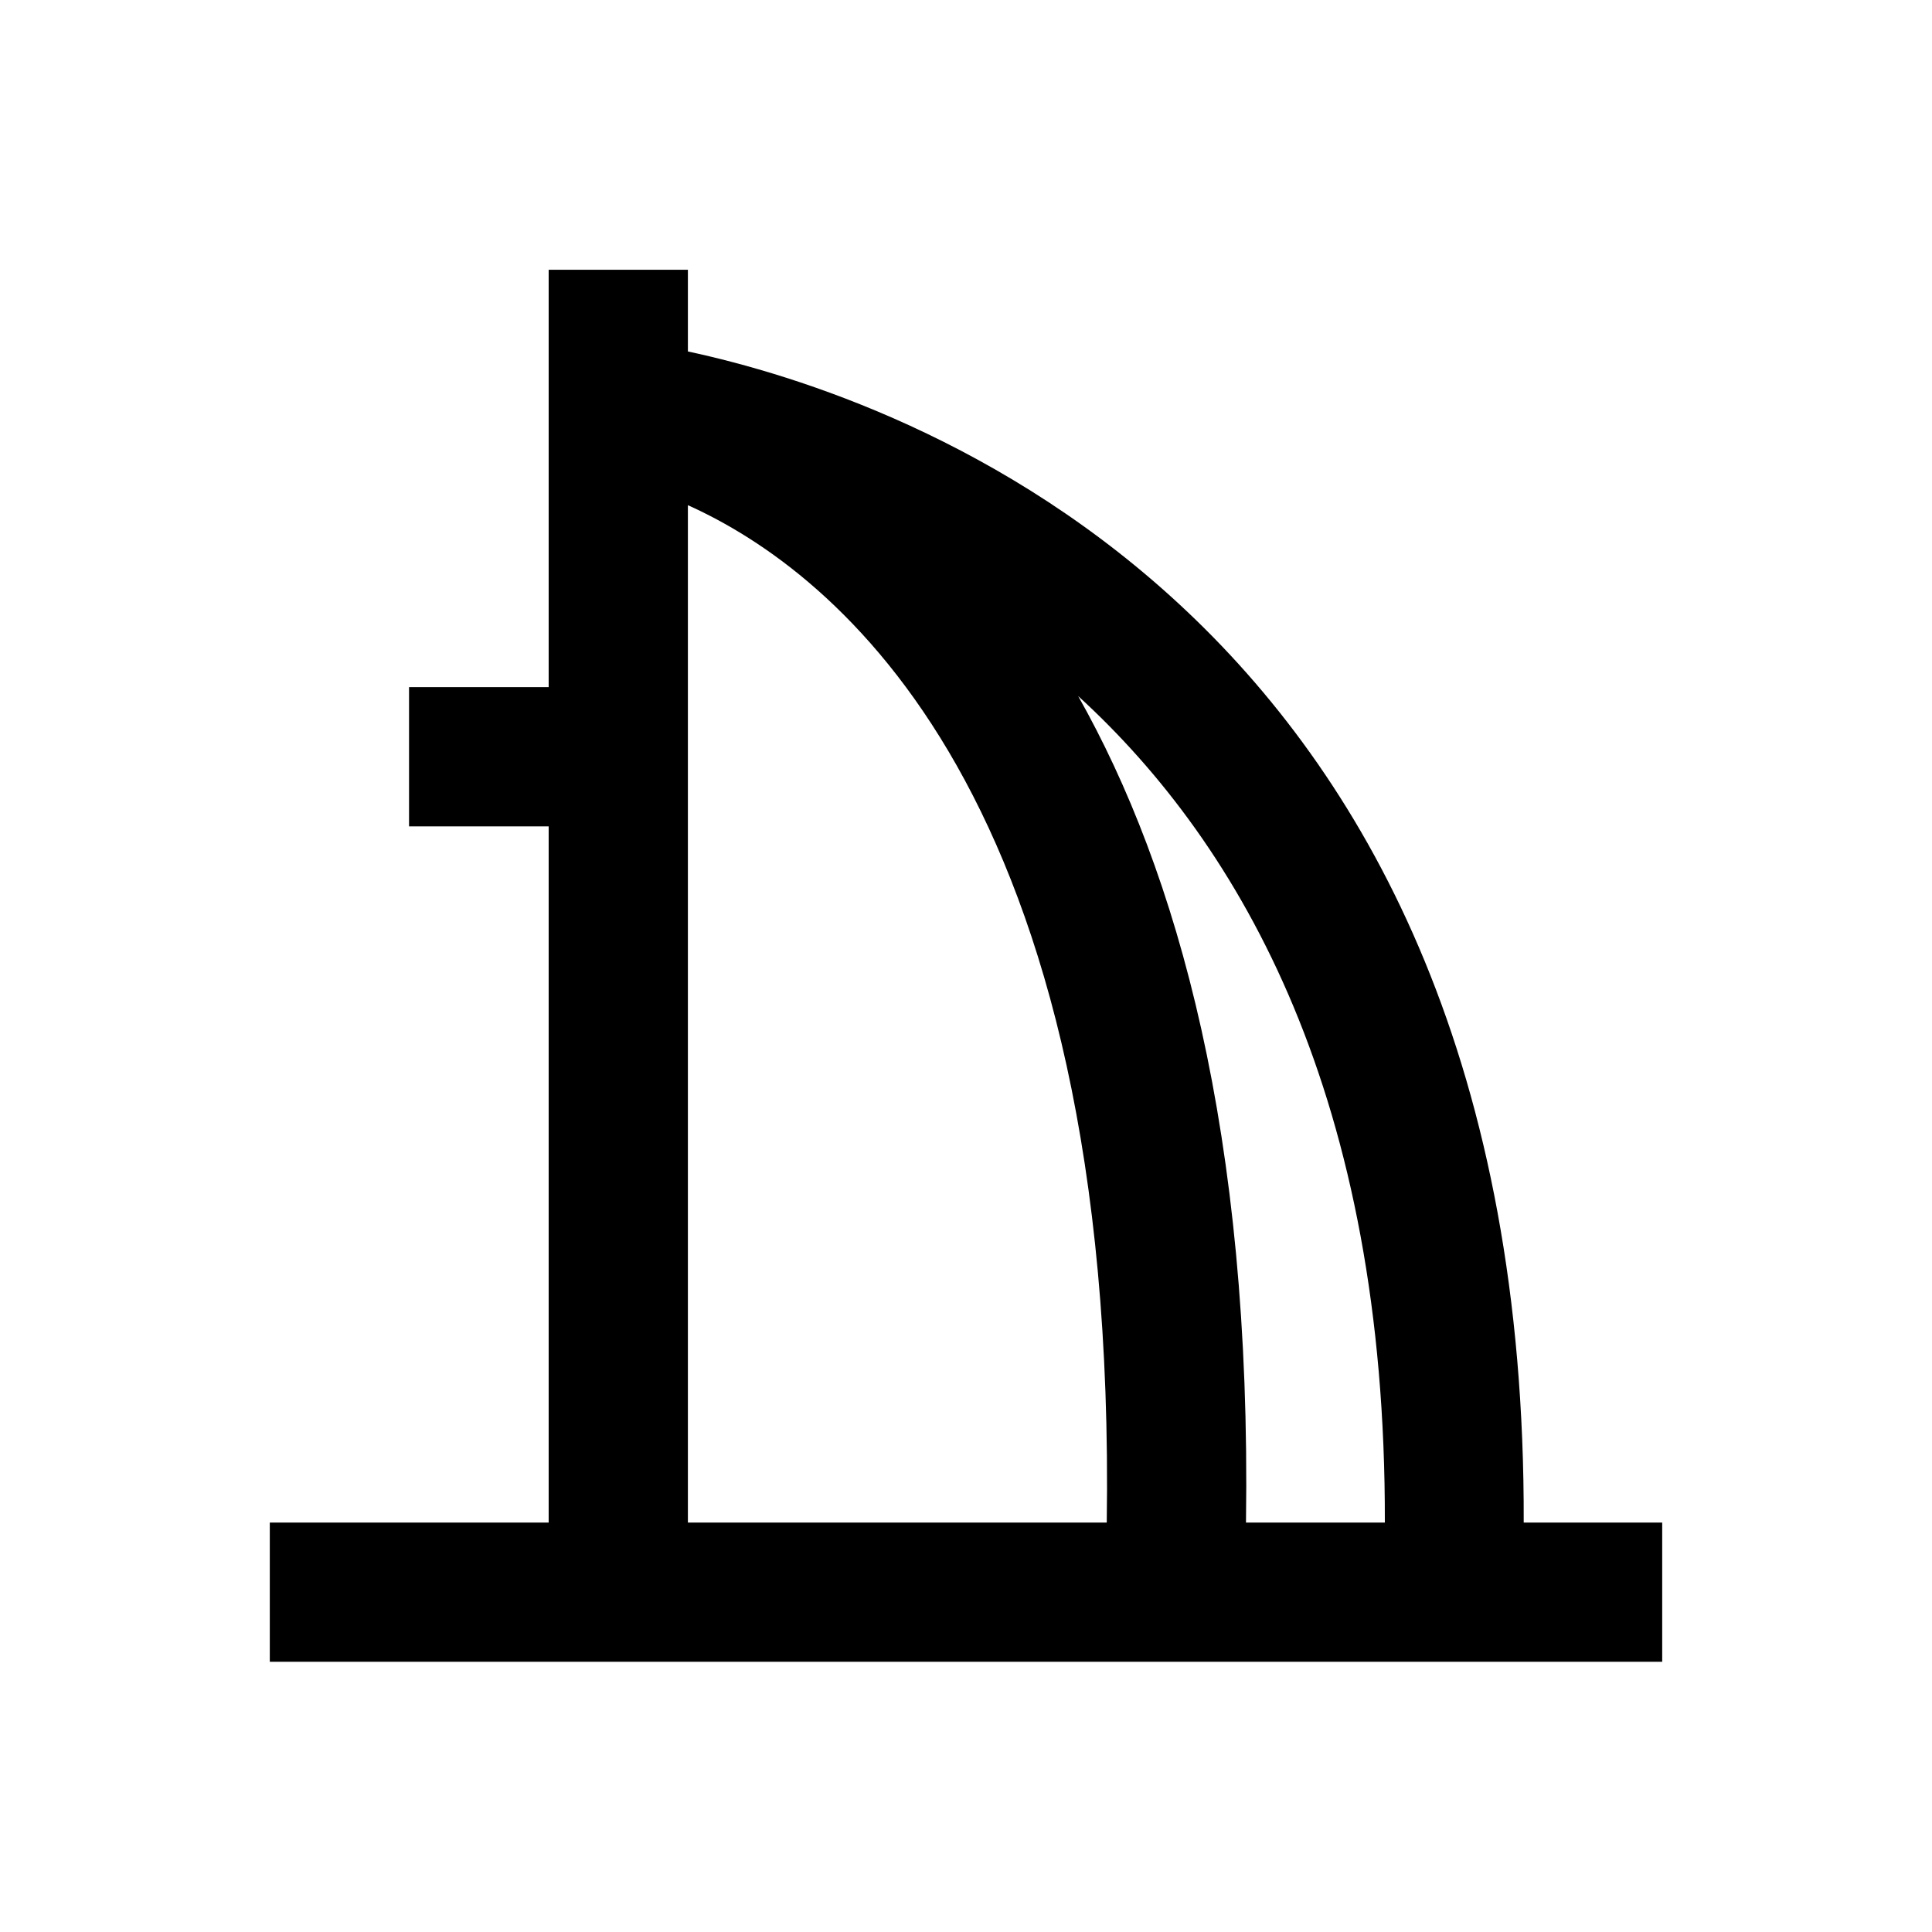
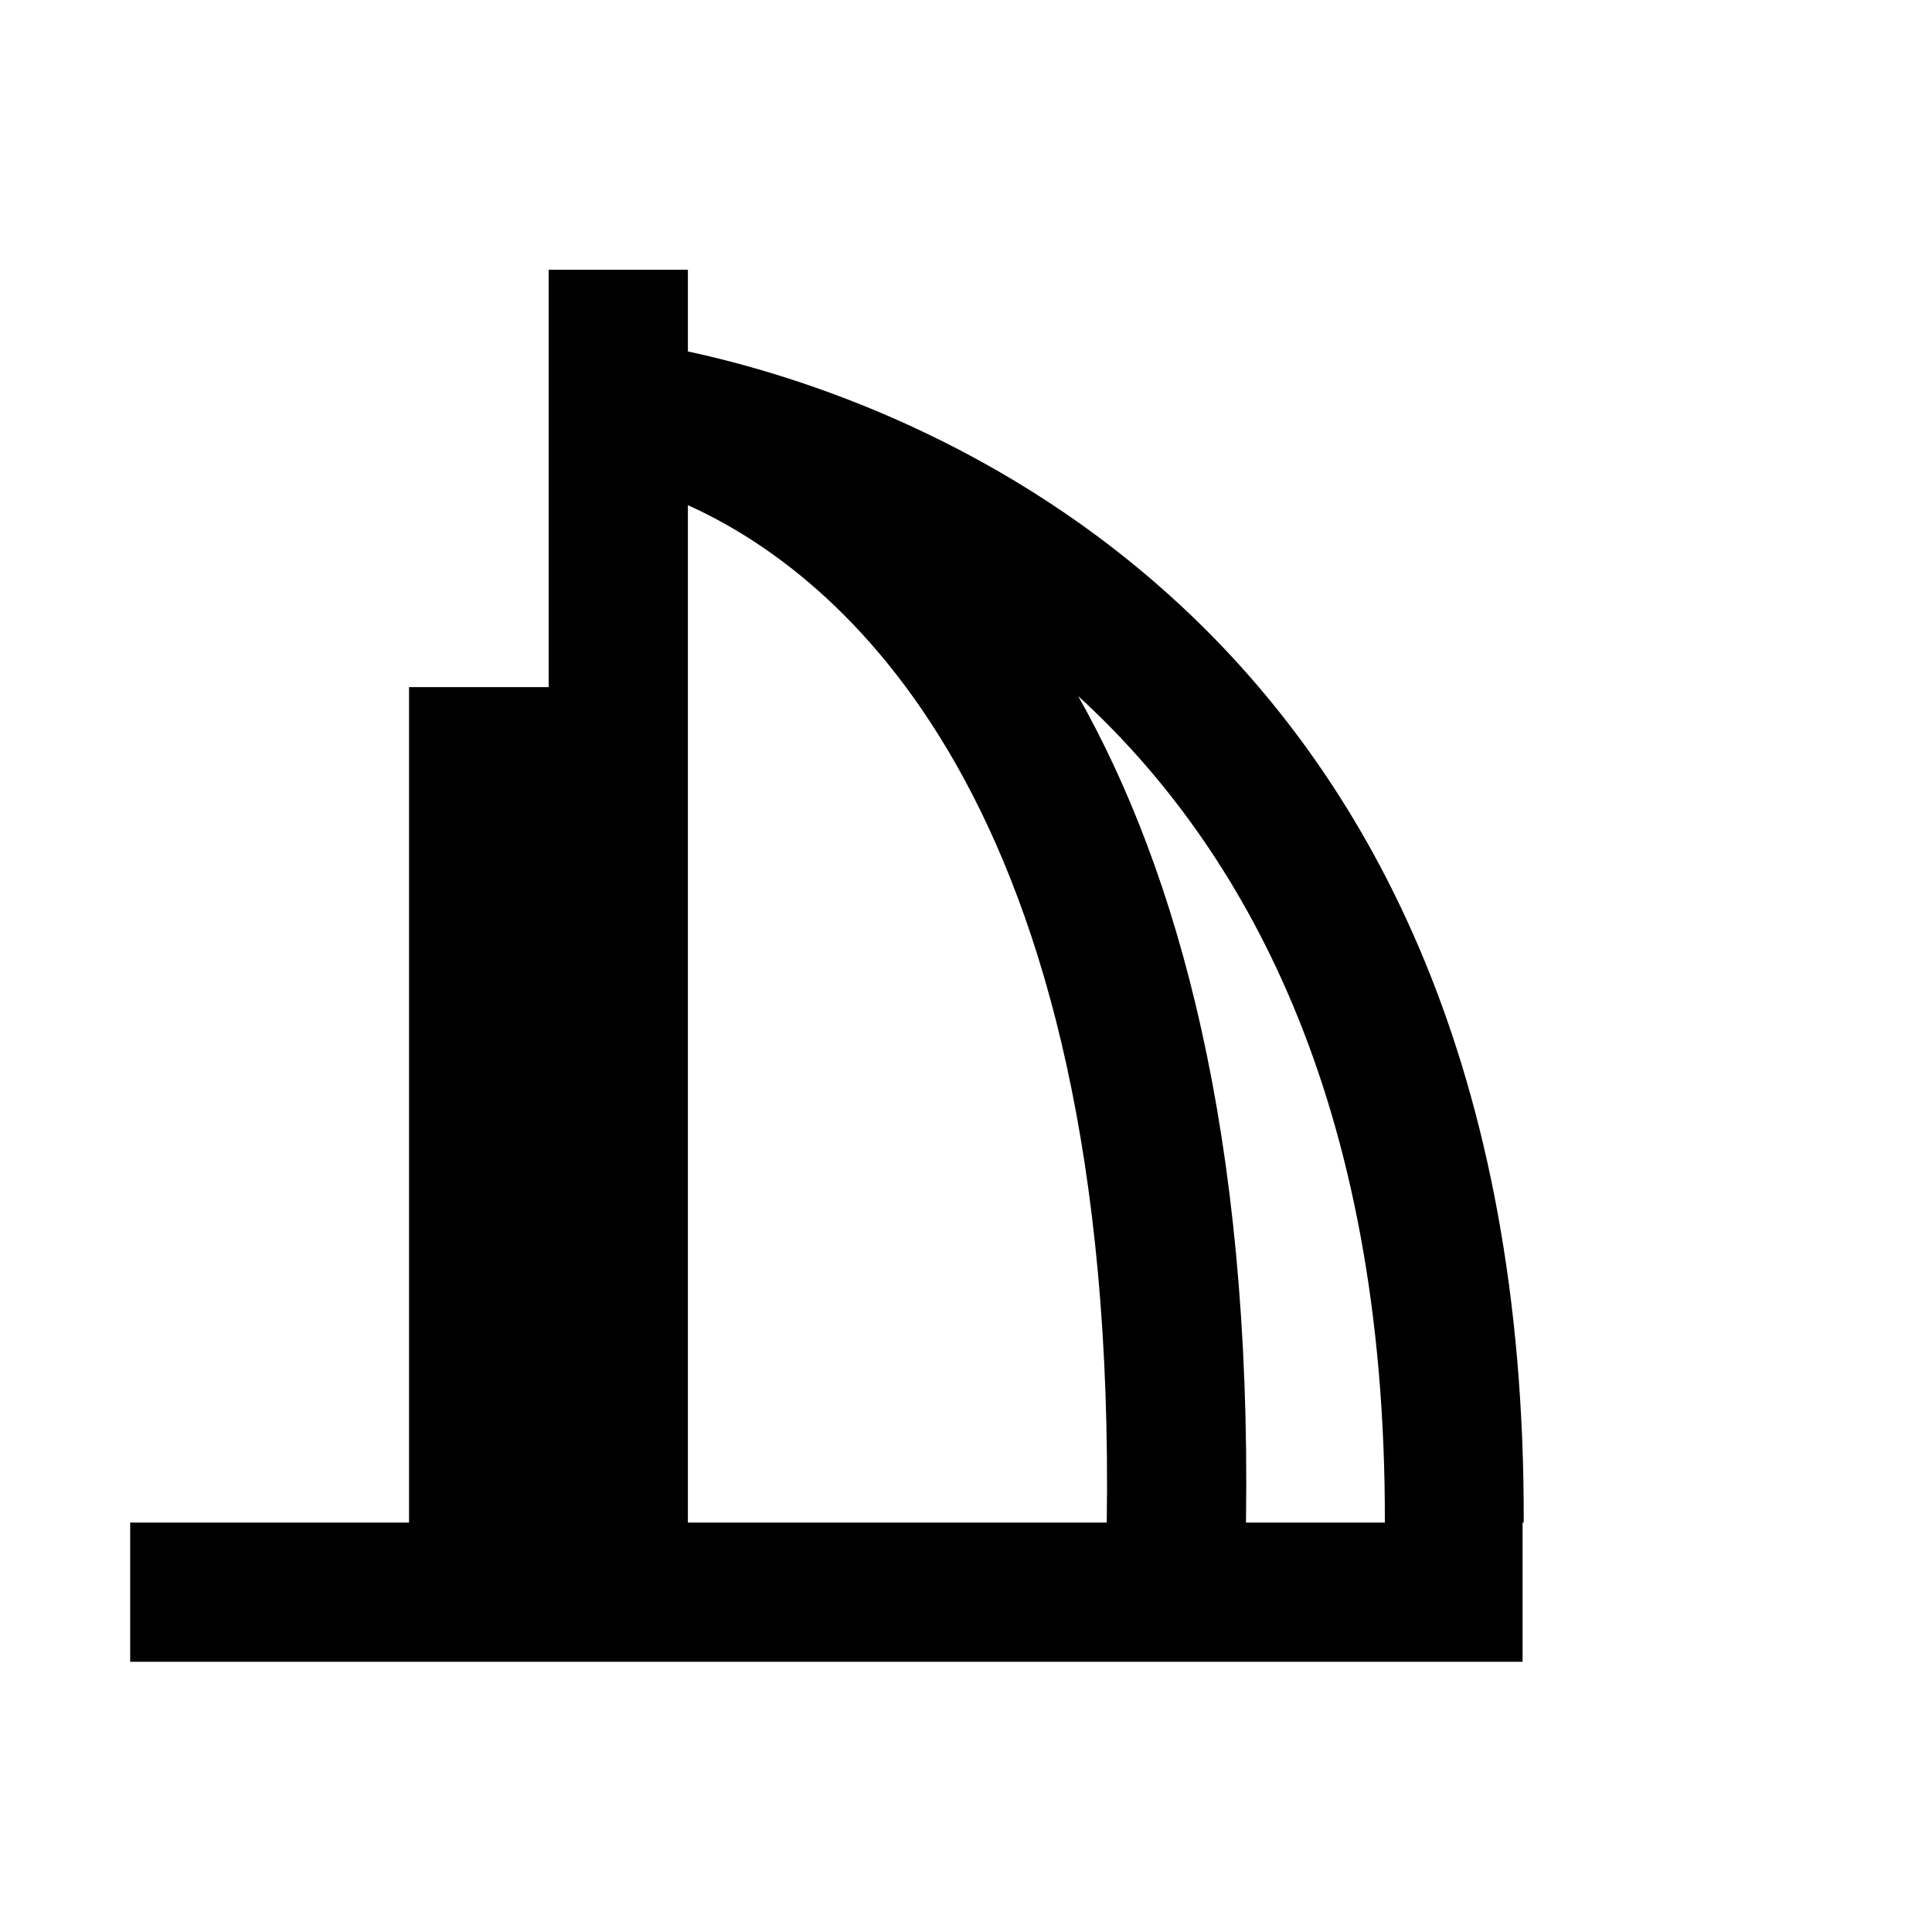
<svg xmlns="http://www.w3.org/2000/svg" fill="#000000" width="800px" height="800px" version="1.1" viewBox="144 144 512 512">
-   <path d="m547.8 547.5c0.785-241.67-164.13-298.05-221.5-310.36v-21.648h-36.898v110.6l-37 0.004v36.898h37v184.5h-73.902v36.898h369v-36.898zm-110.5 0h-111v-269.62c39.164 17.613 113.85 76.555 111 269.62zm73.699 0h-36.801c1.477-103.12-18.203-172.5-44.477-219.04 43.594 39.852 81.574 106.77 81.277 219.04z" />
+   <path d="m547.8 547.5c0.785-241.67-164.13-298.05-221.5-310.36v-21.648h-36.898v110.6l-37 0.004v36.898v184.5h-73.902v36.898h369v-36.898zm-110.5 0h-111v-269.62c39.164 17.613 113.85 76.555 111 269.62zm73.699 0h-36.801c1.477-103.12-18.203-172.5-44.477-219.04 43.594 39.852 81.574 106.77 81.277 219.04z" />
</svg>